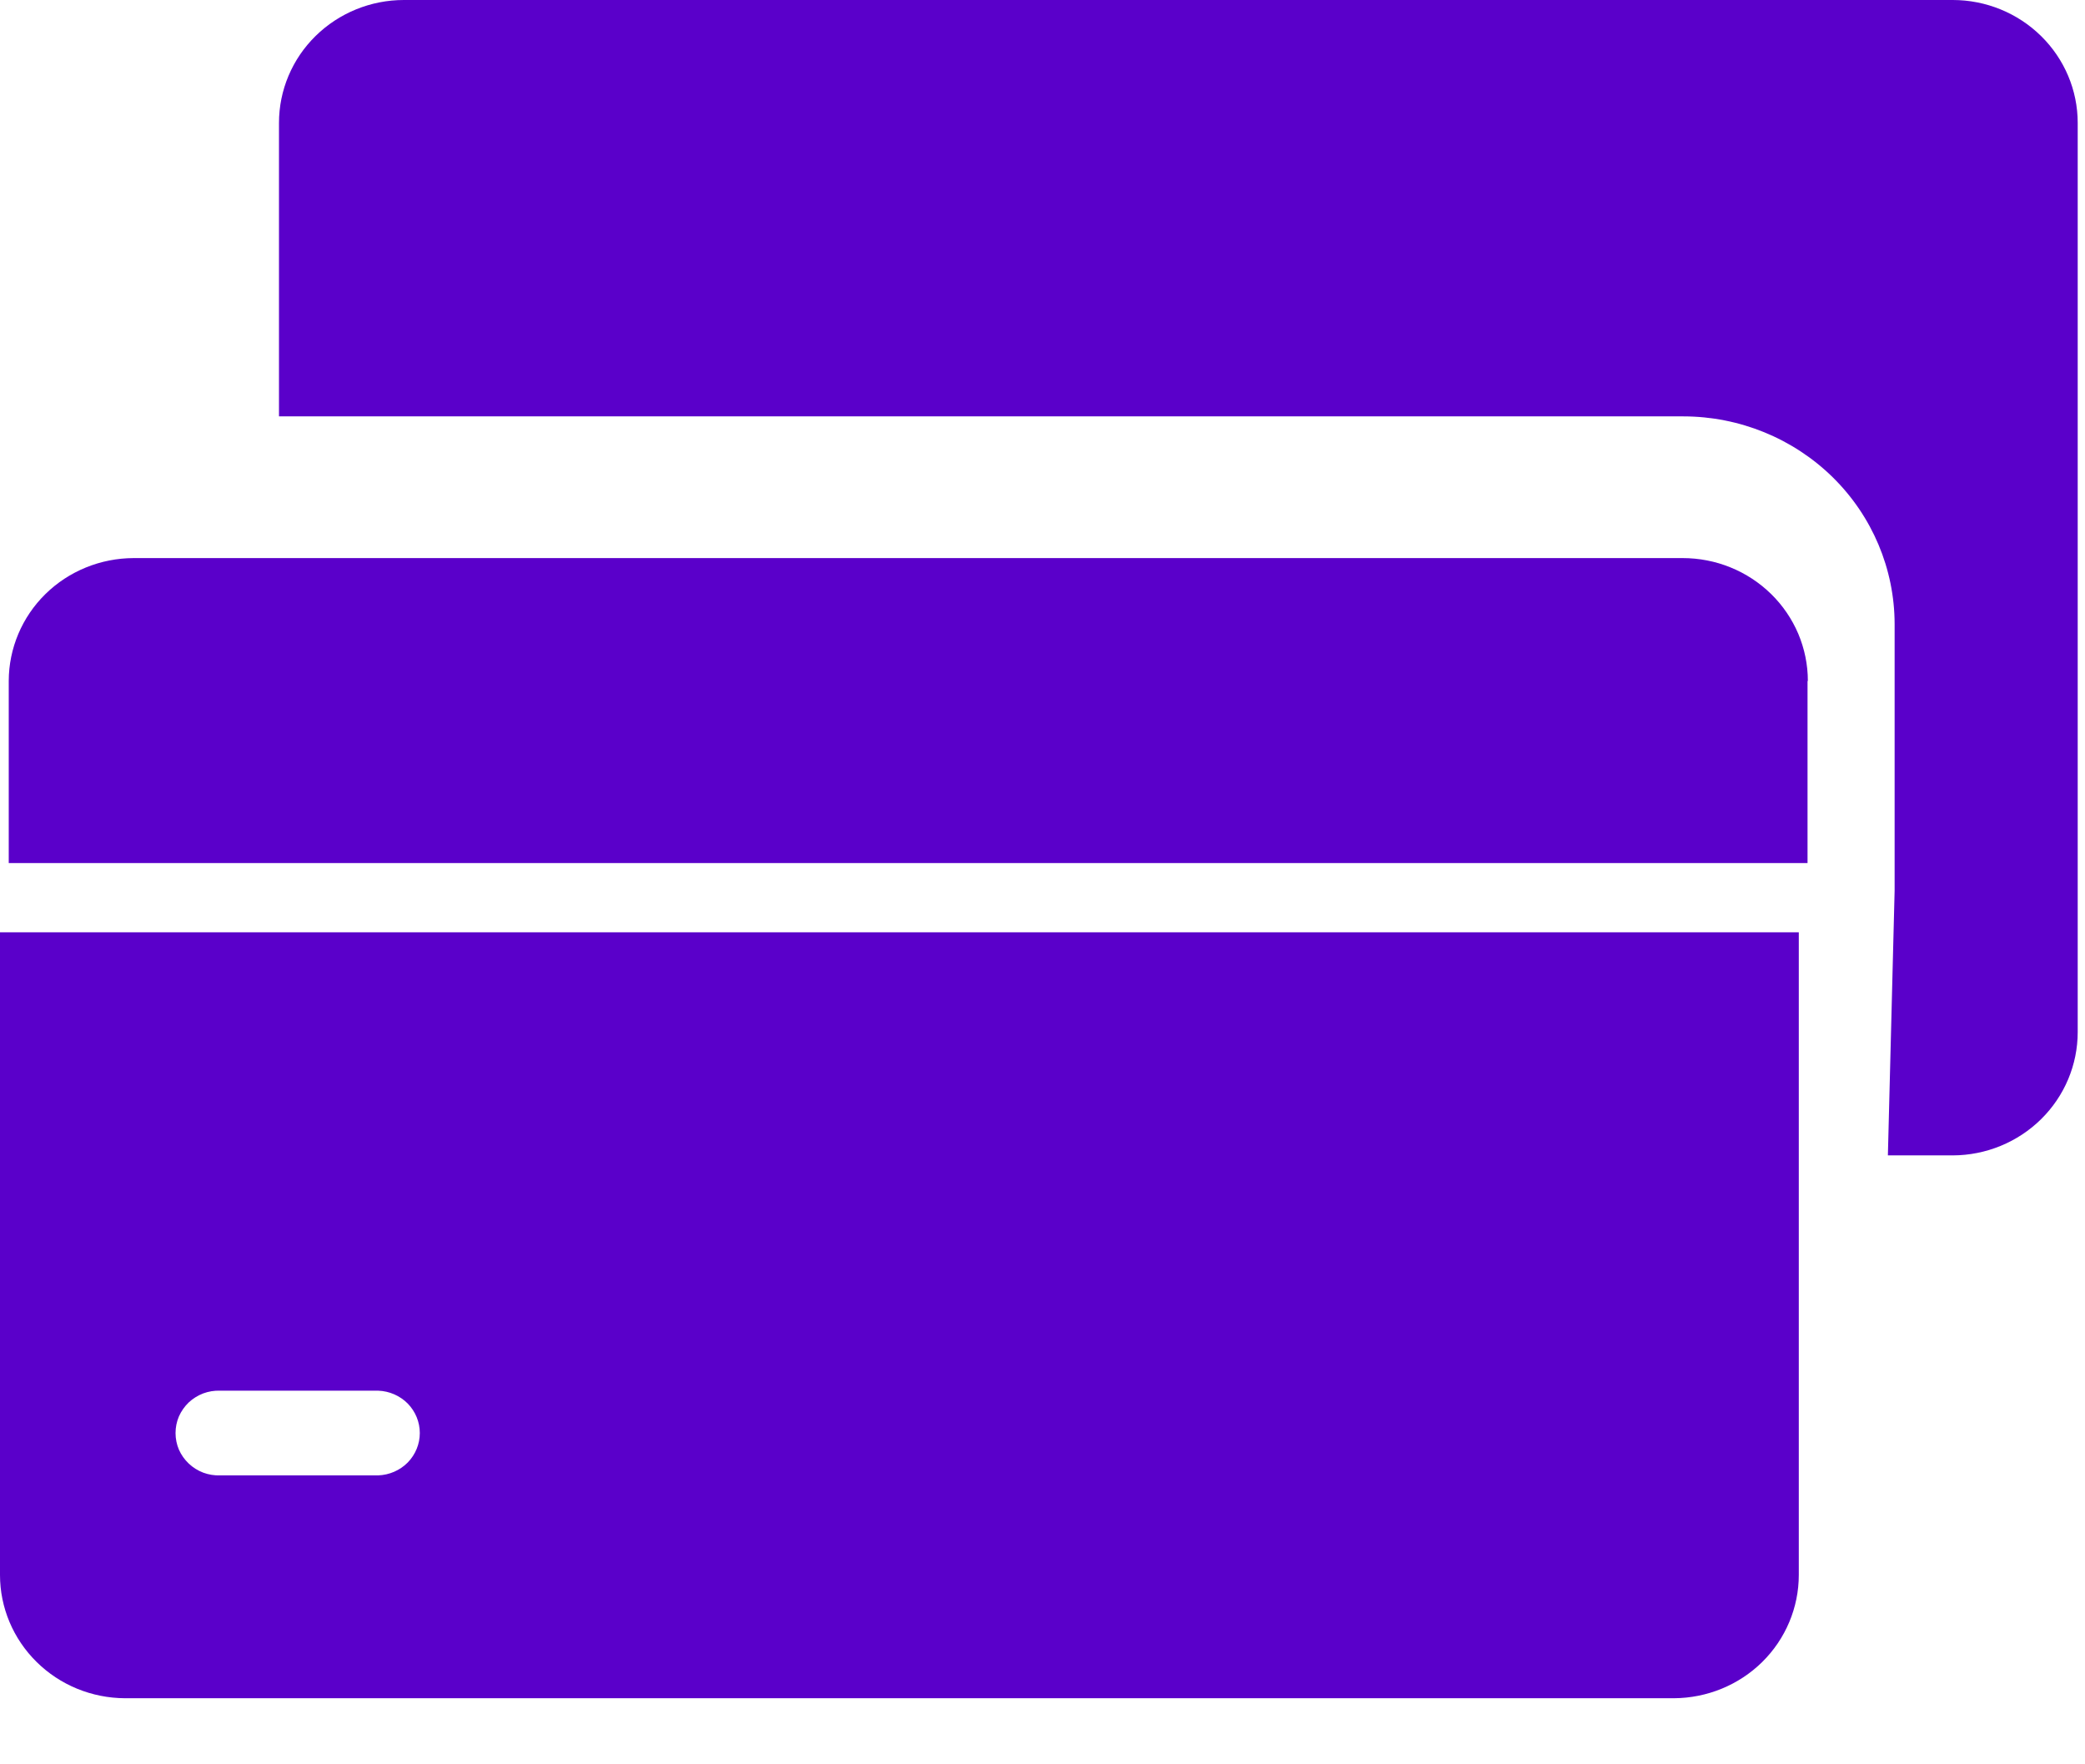
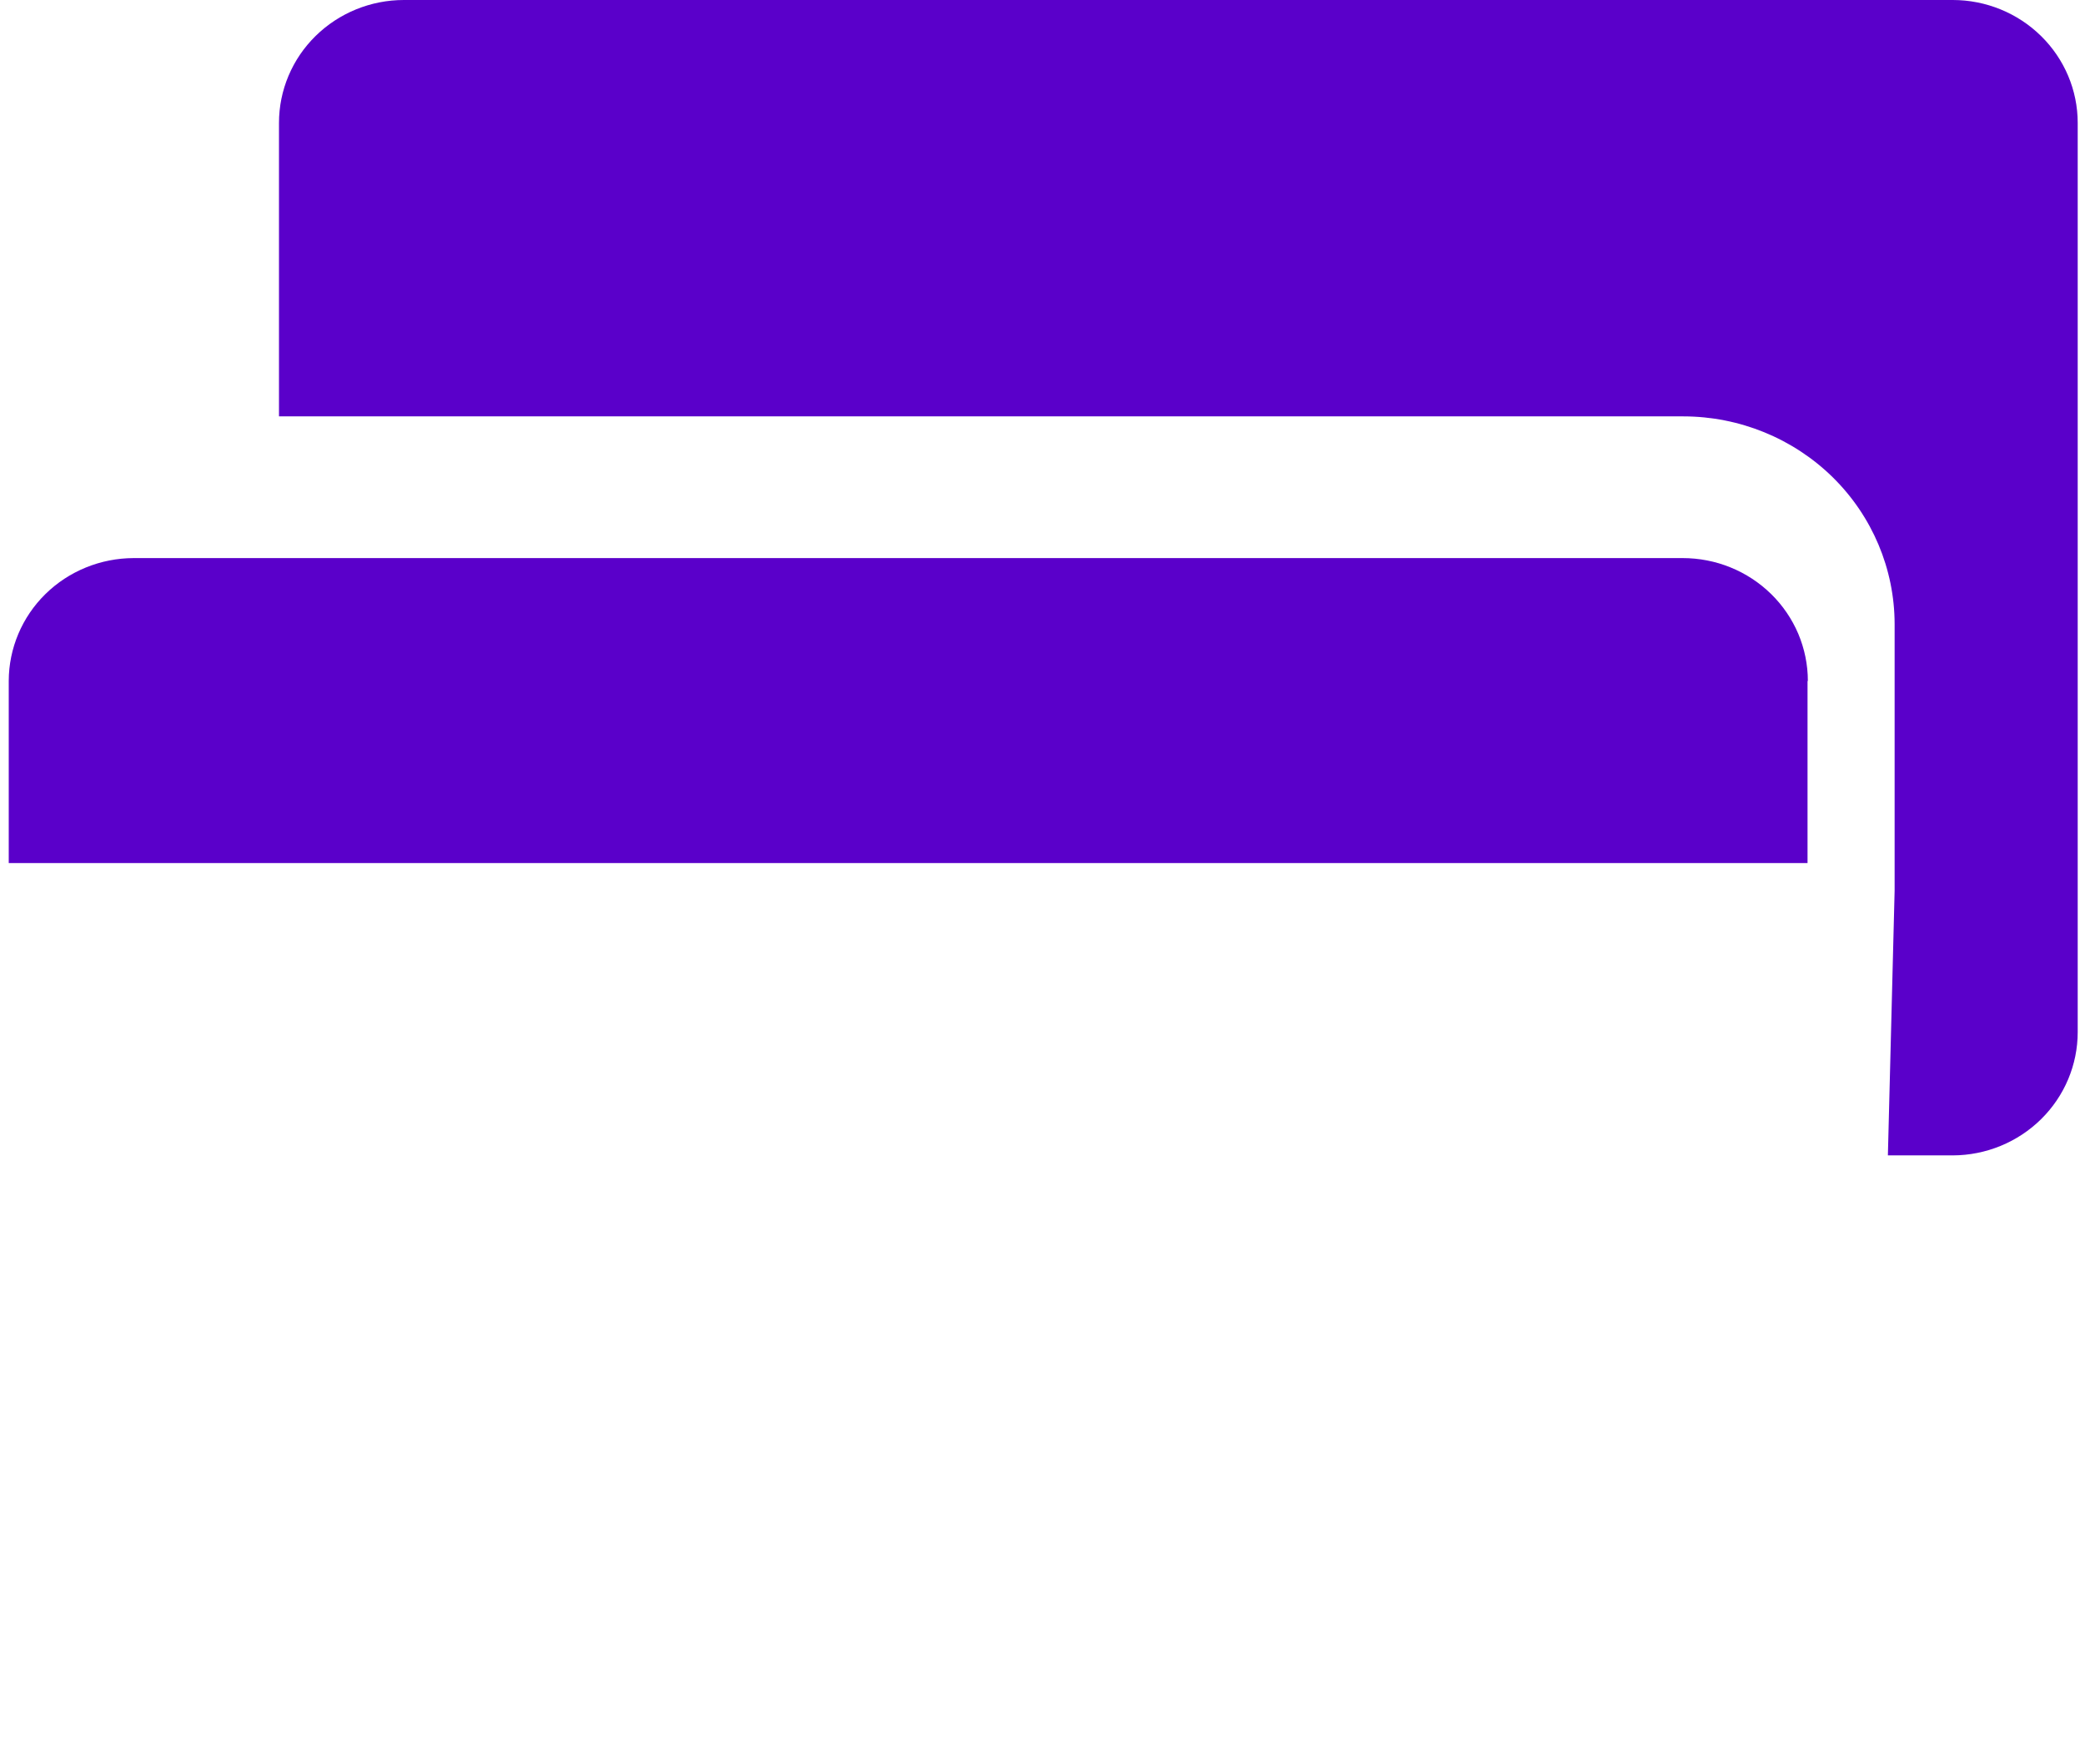
<svg xmlns="http://www.w3.org/2000/svg" width="26" height="22" viewBox="0 0 26 22" fill="none">
-   <path d="M0 11.625V19.639C0 20.045 0.164 20.435 0.456 20.723C0.748 21.012 1.144 21.174 1.558 21.176H20.873C21.286 21.174 21.683 21.012 21.975 20.724C22.267 20.436 22.431 20.045 22.431 19.639V11.625H0ZM4.717 18.397H2.746C2.674 18.4 2.602 18.388 2.534 18.363C2.467 18.337 2.405 18.299 2.353 18.249C2.301 18.2 2.26 18.141 2.231 18.076C2.203 18.01 2.189 17.94 2.189 17.869C2.189 17.798 2.203 17.728 2.231 17.662C2.26 17.597 2.301 17.538 2.353 17.488C2.405 17.439 2.467 17.401 2.534 17.375C2.602 17.35 2.674 17.338 2.746 17.341H4.717C4.856 17.346 4.988 17.404 5.085 17.502C5.181 17.601 5.235 17.732 5.235 17.869C5.235 18.006 5.181 18.137 5.085 18.236C4.988 18.334 4.856 18.392 4.717 18.397Z" fill="#5A00CA" />
  <path d="M24.351 0H5.036C4.623 0 4.227 0.162 3.935 0.449C3.643 0.736 3.479 1.126 3.479 1.532V5.192H20.993C21.691 5.193 22.36 5.466 22.854 5.951C23.347 6.436 23.625 7.094 23.626 7.781V11.106L23.542 14.407H24.351C24.765 14.406 25.161 14.243 25.453 13.955C25.745 13.667 25.909 13.277 25.909 12.87V1.532C25.909 1.125 25.744 0.736 25.452 0.449C25.16 0.162 24.764 0 24.351 0H24.351Z" fill="#5A00CA" />
  <path d="M22.54 8.491V10.762H0.109V8.491C0.11 8.085 0.274 7.695 0.566 7.408C0.858 7.121 1.254 6.96 1.667 6.959H20.982C21.187 6.959 21.39 6.998 21.579 7.075C21.769 7.152 21.941 7.265 22.086 7.407C22.231 7.549 22.346 7.718 22.425 7.904C22.503 8.09 22.544 8.289 22.544 8.491H22.54Z" fill="#5A00CA" />
</svg>